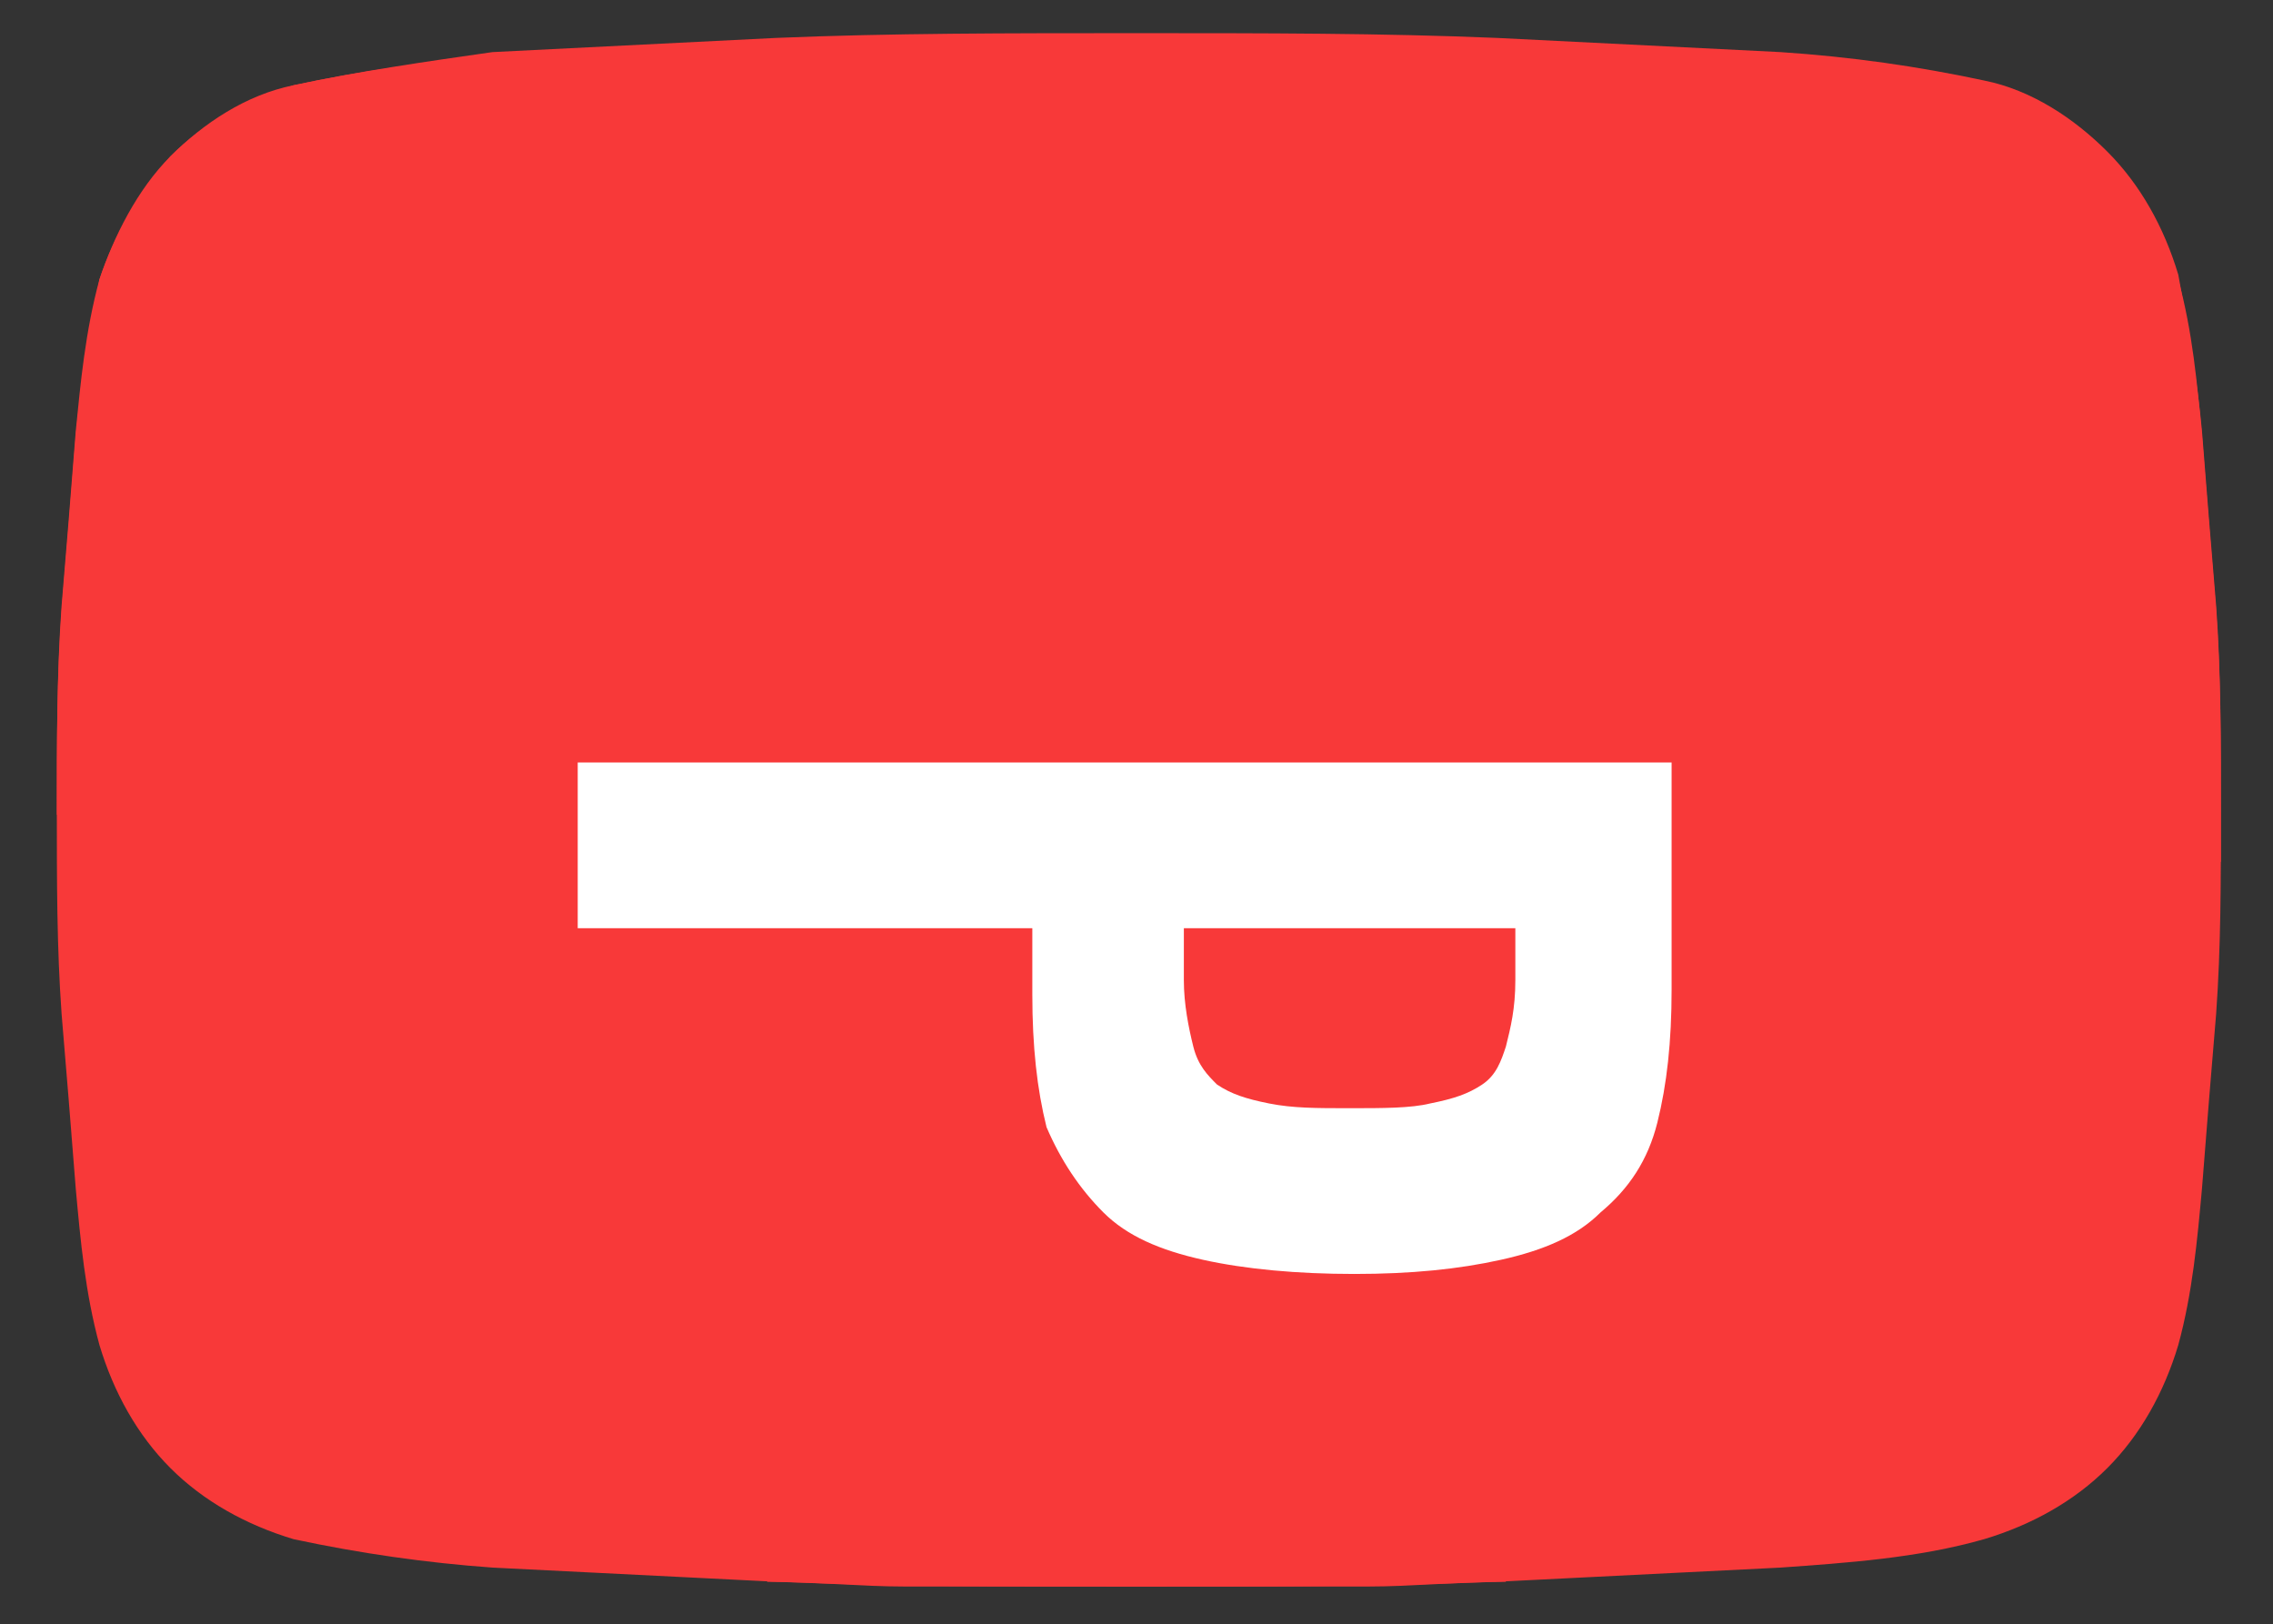
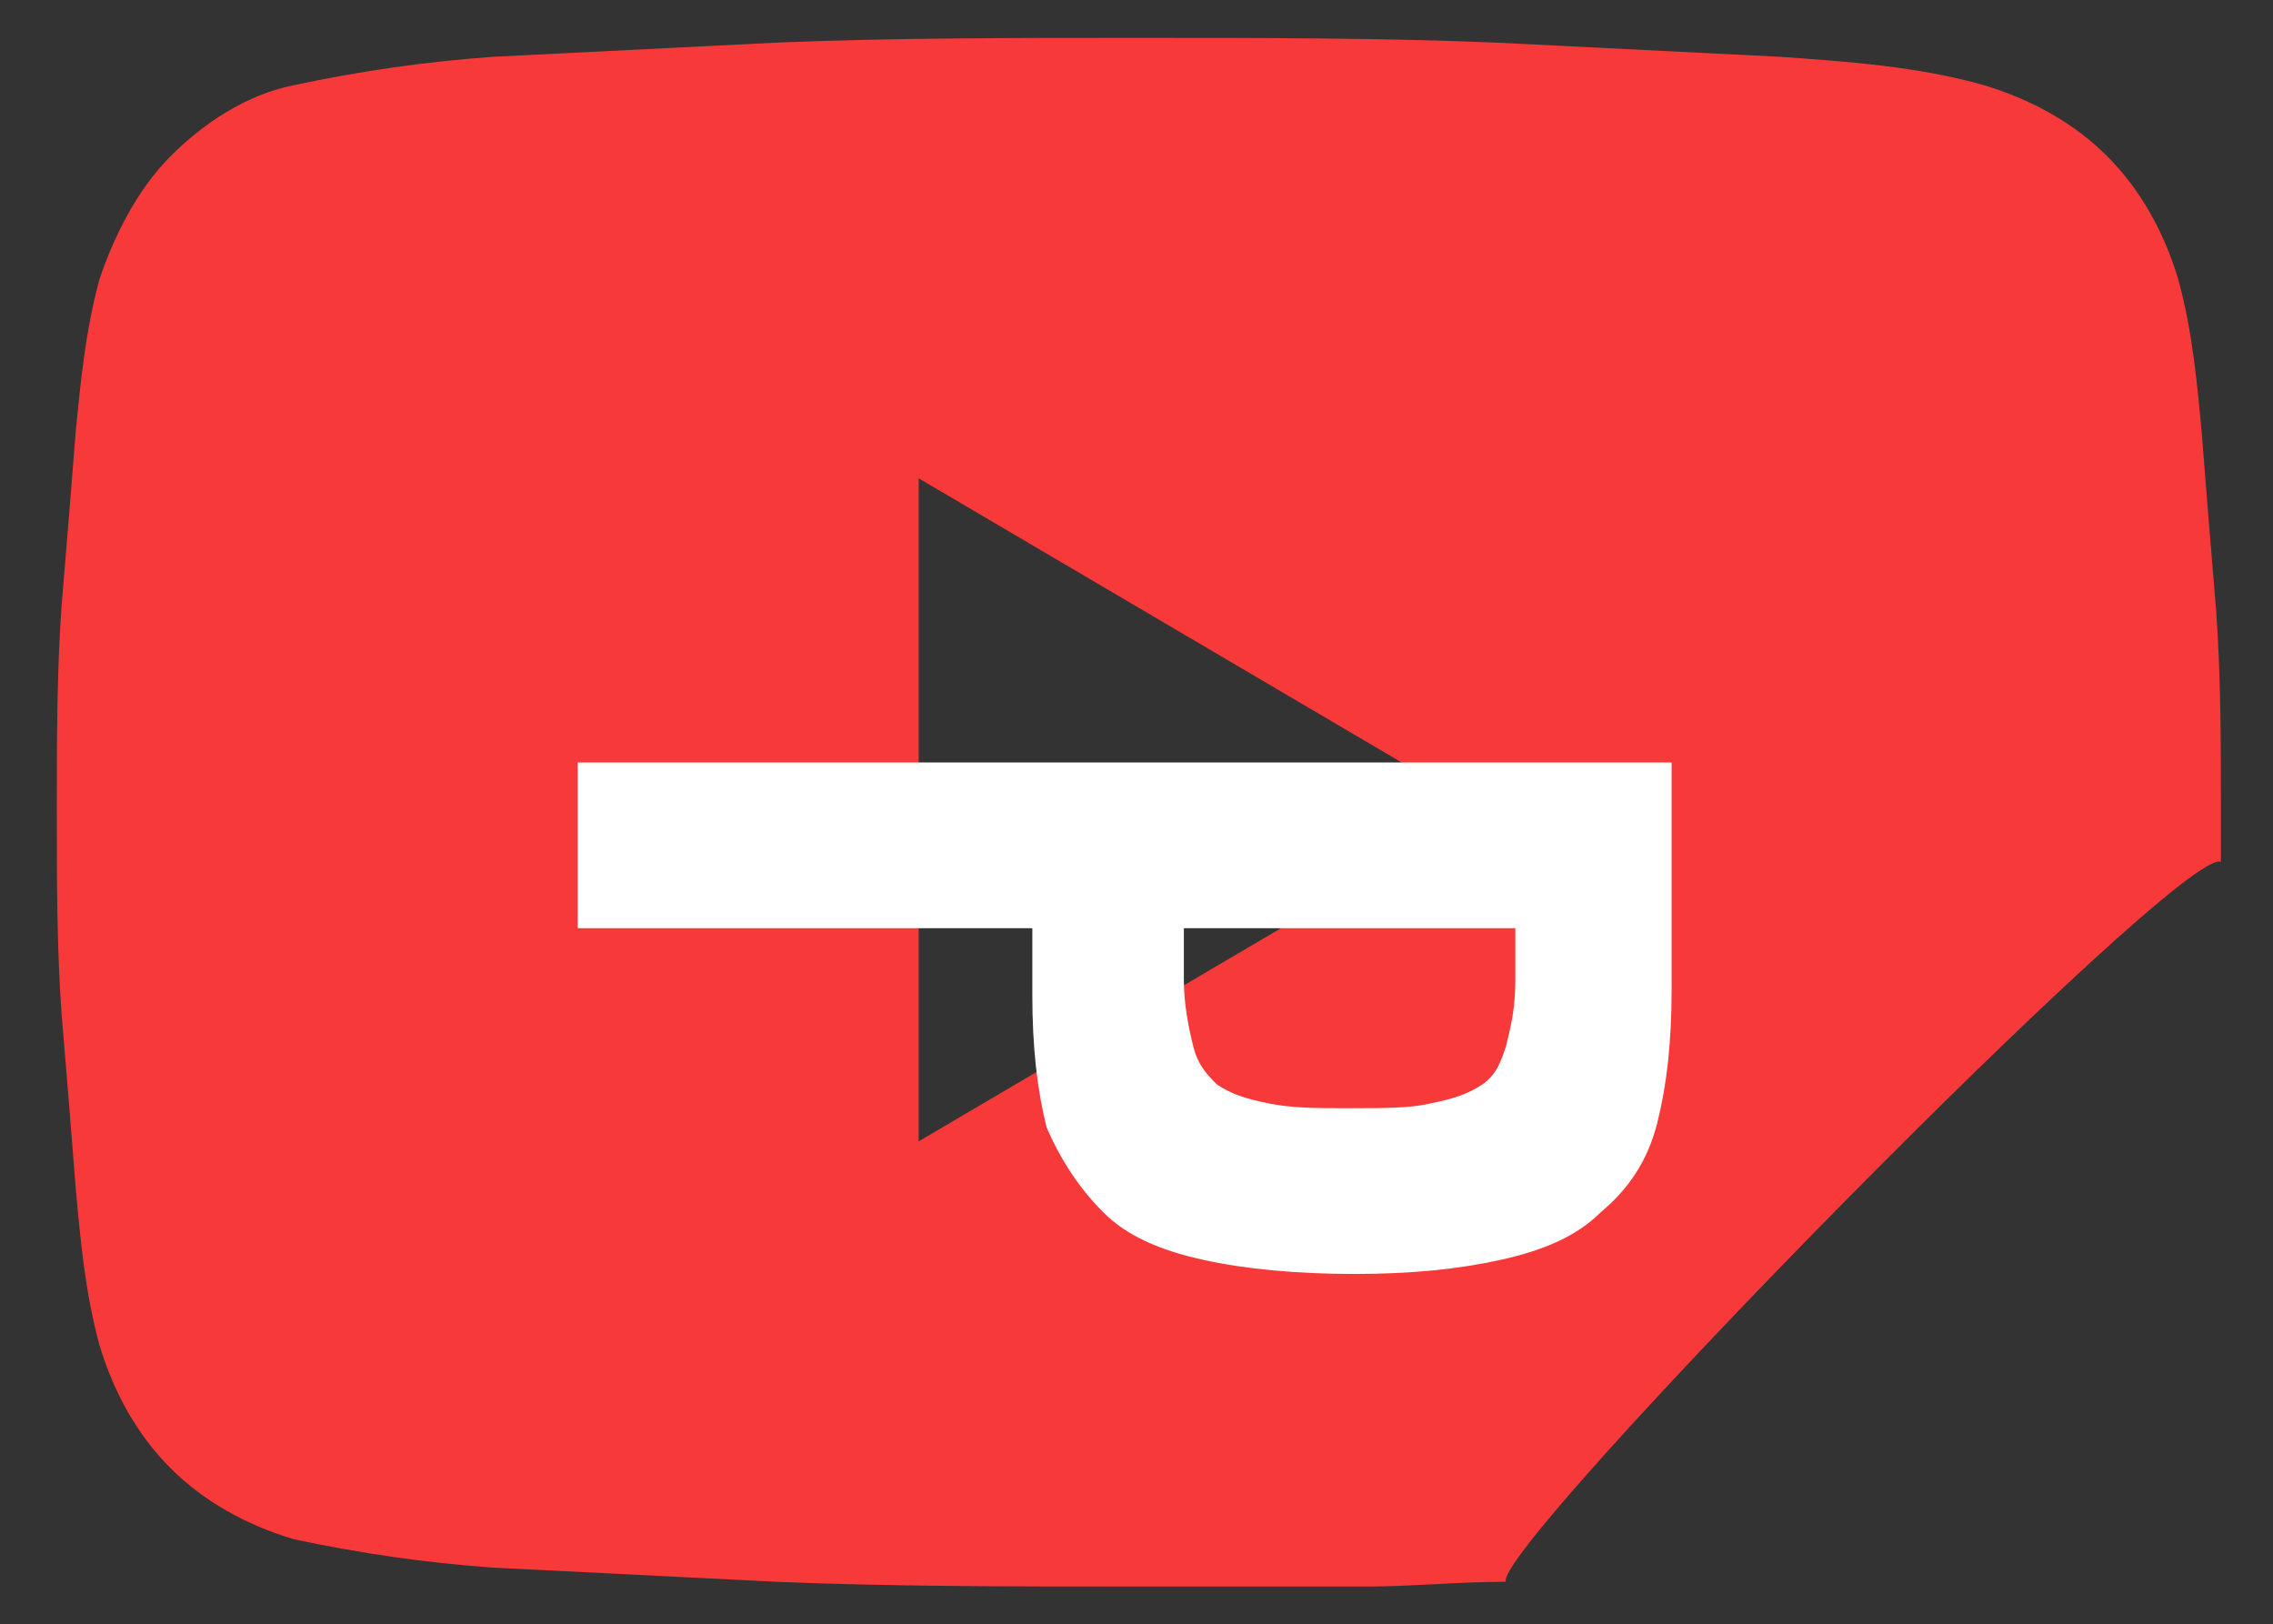
<svg xmlns="http://www.w3.org/2000/svg" version="1.1" id="Calque_1" x="0px" y="0px" viewBox="0 0 48 34.3" style="enable-background:new 0 0 48 34.3;" xml:space="preserve">
  <rect x="0" y="0" width="48" height="34.3" fill="#333333" stroke="none" />
  <style type="text/css">
	.st0{fill:#F83939;}
	.st1{enable-background:new    ;}
	.st2{fill:#FFFFFF;}
</style>
  <g>
-     <path id="Tracé_1" class="st0" d="M16.2,33.4c1,0,2,0.1,2.9,0.1c0.9,0,1.8,0,2.5,0H24c2.7,0,5.2,0,7.6-0.1c2-0.1,4-0.2,6-0.3   c1.4-0.1,2.9-0.2,4.3-0.6c1-0.3,1.9-0.8,2.6-1.5c0.7-0.7,1.2-1.6,1.5-2.6c0.3-1.1,0.4-2.2,0.5-3.3c0.1-1.3,0.2-2.5,0.3-3.7   c0.1-1.4,0.1-2.8,0.1-4.3s0-2.9-0.1-4.3c-0.1-1.2-0.2-2.4-0.3-3.7c-0.1-1.1-0.3-2.2-0.5-3.3c-0.3-1-0.8-1.9-1.5-2.6   c-0.7-0.7-1.6-1.3-2.6-1.5c-1.4-0.3-2.8-0.5-4.3-0.6c-2-0.1-4-0.2-6-0.3c-2.4-0.1-4.9-0.1-7.6-0.1c-2.7,0-5.2,0-7.6,0.1   c-2,0.1-4,0.2-6,0.3C9,1.3,7.6,1.5,6.2,1.8c-1,0.3-1.9,0.8-2.6,1.5C2.9,4.1,2.4,5,2.1,5.9C1.9,7,1.7,8.1,1.6,9.2   c-0.1,1.3-0.2,2.5-0.3,3.7c-0.1,1.4-0.1,2.8-0.1,4.3C1.9,17.8,16.5,32.7,16.2,33.4" />
    <path id="Tracé_2" class="st0" d="M31.8,33.4c-1,0-2,0.1-2.9,0.1c-0.9,0-1.8,0-2.5,0H24c-2.7,0-5.2,0-7.6-0.1c-2-0.1-4-0.2-6-0.3   C9,33,7.6,32.8,6.2,32.5c-1-0.3-1.9-0.8-2.6-1.5c-0.7-0.7-1.2-1.6-1.5-2.6c-0.3-1.1-0.4-2.2-0.5-3.3c-0.1-1.3-0.2-2.5-0.3-3.7   c-0.1-1.4-0.1-2.8-0.1-4.3c0-1.4,0-2.9,0.1-4.3c0.1-1.2,0.2-2.4,0.3-3.7C1.7,8.1,1.8,7,2.1,5.9C2.4,5,2.9,4,3.6,3.3   c0.7-0.7,1.6-1.3,2.6-1.5C7.6,1.5,9,1.3,10.4,1.2c2-0.1,4-0.2,6-0.3c2.4-0.1,4.9-0.1,7.6-0.1c2.7,0,5.2,0,7.6,0.1   c2,0.1,4,0.2,6,0.3c1.4,0.1,2.9,0.2,4.3,0.6c1,0.3,1.9,0.8,2.6,1.5c0.7,0.7,1.2,1.6,1.5,2.6c0.3,1.1,0.4,2.2,0.5,3.3   c0.1,1.3,0.2,2.5,0.3,3.7c0.1,1.4,0.1,2.8,0.1,4.3v1C46.1,17.8,31.5,32.7,31.8,33.4 M19.4,24.1l11.9-7l-11.9-7V24.1z" />
    <g class="st1">
      <path class="st2" d="M12.2,19.6v-3.5h23.1v4.8c0,1.1-0.1,2-0.3,2.8c-0.2,0.8-0.6,1.4-1.2,1.9c-0.5,0.5-1.2,0.8-2.1,1    s-1.9,0.3-3.1,0.3c-1.2,0-2.3-0.1-3.2-0.3c-0.9-0.2-1.6-0.5-2.1-1c-0.5-0.5-0.9-1.1-1.2-1.8c-0.2-0.8-0.3-1.7-0.3-2.8v-1.4H12.2z     M25,20.7c0,0.5,0.1,1,0.2,1.4c0.1,0.4,0.3,0.6,0.5,0.8c0.3,0.2,0.6,0.3,1.1,0.4c0.5,0.1,1,0.1,1.7,0.1c0.7,0,1.3,0,1.7-0.1    c0.5-0.1,0.8-0.2,1.1-0.4c0.3-0.2,0.4-0.5,0.5-0.8c0.1-0.4,0.2-0.8,0.2-1.4v-1.1h-7V20.7z" />
    </g>
  </g>
</svg>